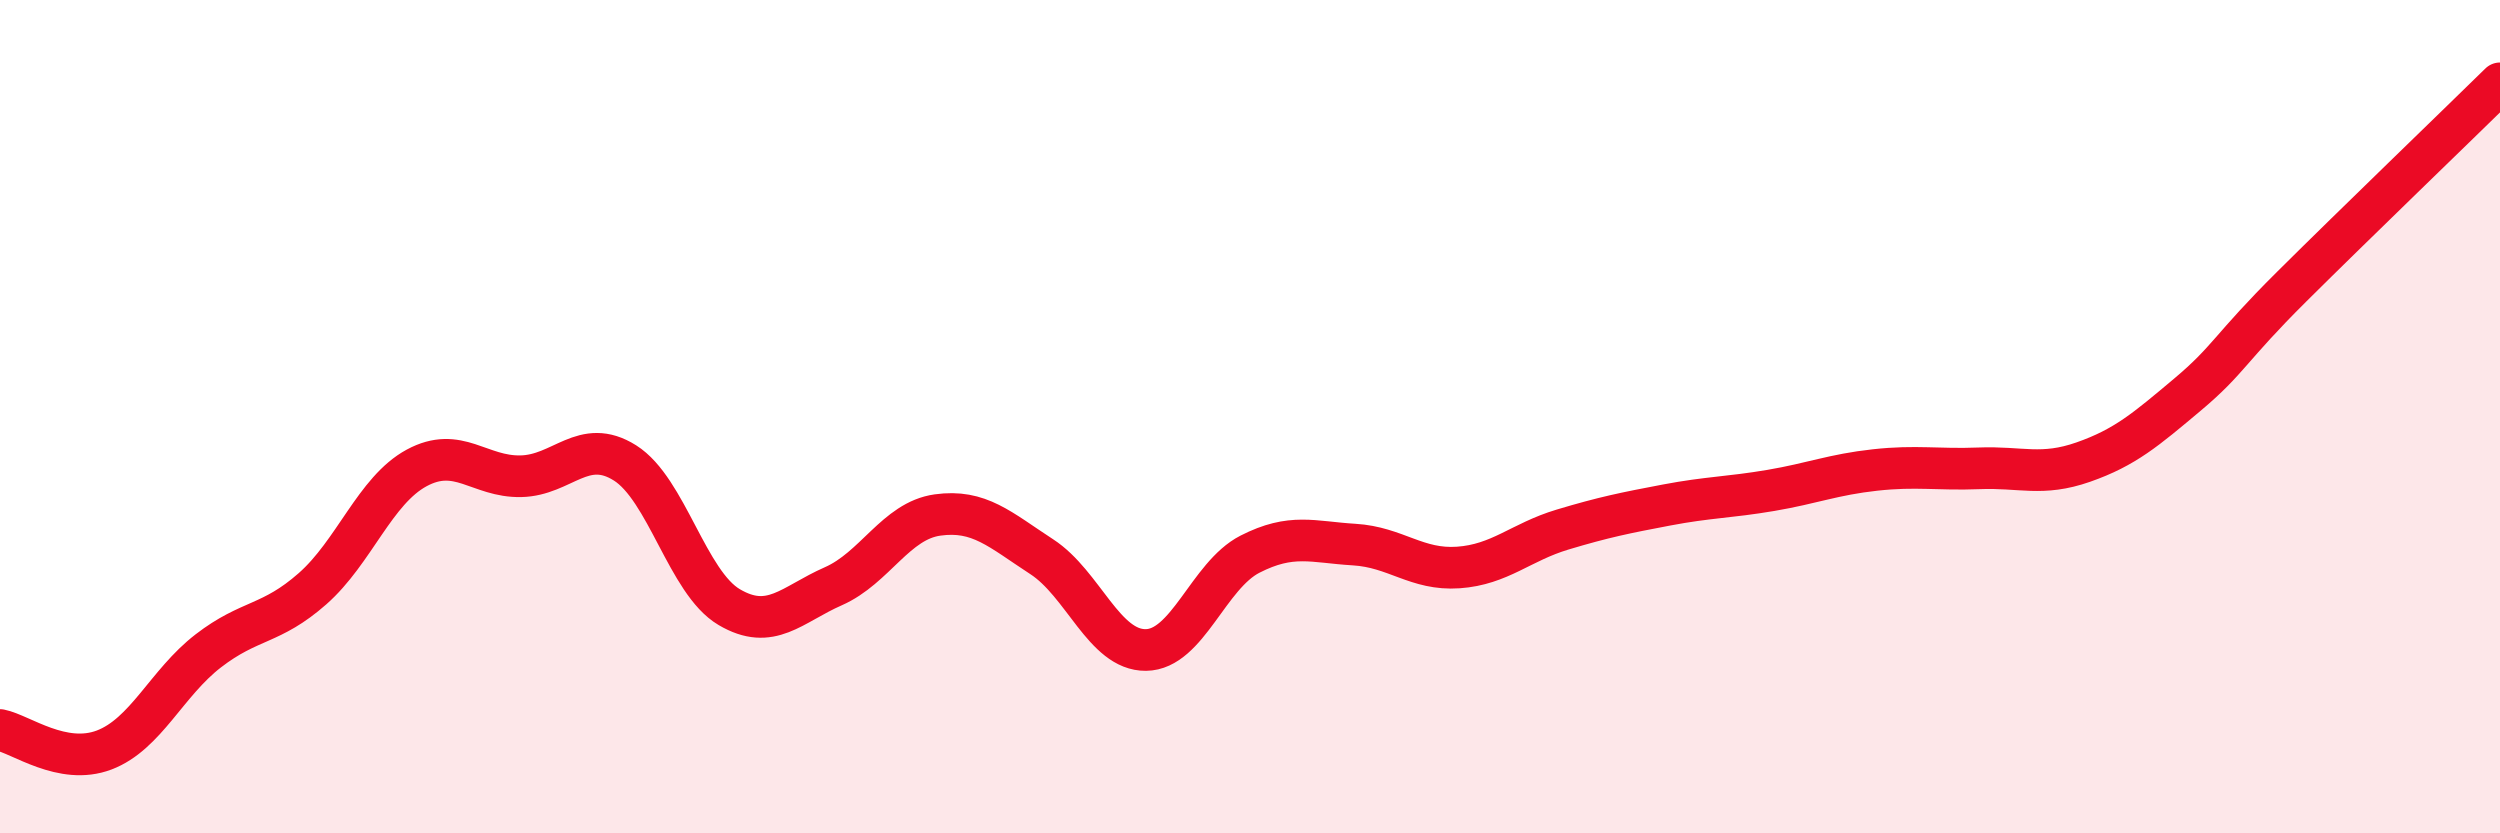
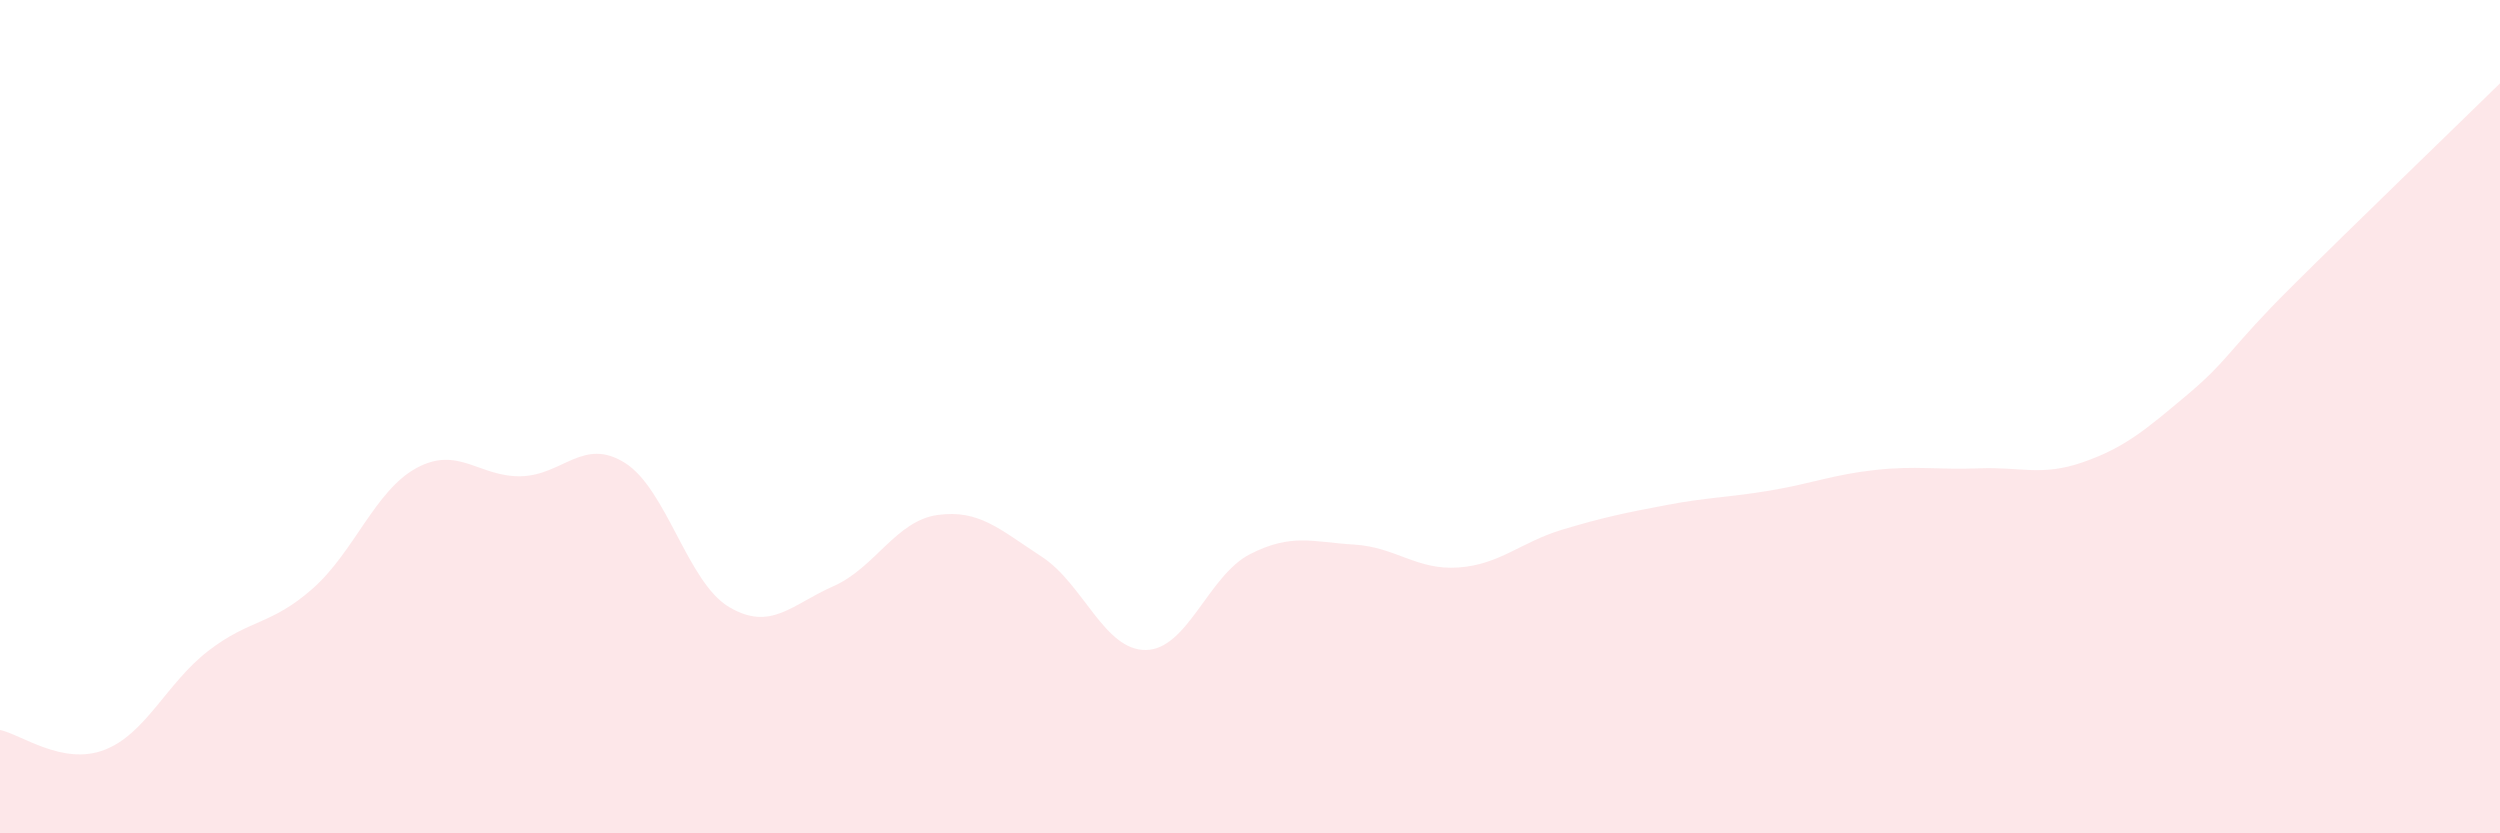
<svg xmlns="http://www.w3.org/2000/svg" width="60" height="20" viewBox="0 0 60 20">
  <path d="M 0,17.52 C 0.5,17.62 1.5,18.38 2.5,18 C 3.5,17.62 4,16.39 5,15.62 C 6,14.85 6.5,15.01 7.5,14.13 C 8.5,13.25 9,11.77 10,11.23 C 11,10.69 11.5,11.45 12.5,11.43 C 13.5,11.41 14,10.48 15,11.11 C 16,11.74 16.5,13.98 17.5,14.57 C 18.5,15.16 19,14.51 20,14.07 C 21,13.63 21.5,12.5 22.5,12.36 C 23.5,12.22 24,12.71 25,13.36 C 26,14.01 26.5,15.61 27.5,15.6 C 28.5,15.59 29,13.81 30,13.3 C 31,12.79 31.5,13.01 32.5,13.07 C 33.5,13.13 34,13.69 35,13.62 C 36,13.55 36.5,13.01 37.5,12.71 C 38.5,12.41 39,12.31 40,12.12 C 41,11.93 41.5,11.94 42.5,11.77 C 43.5,11.6 44,11.39 45,11.28 C 46,11.17 46.5,11.28 47.5,11.24 C 48.5,11.2 49,11.44 50,11.09 C 51,10.74 51.5,10.31 52.5,9.47 C 53.5,8.63 53.5,8.37 55,6.88 C 56.5,5.39 59,2.98 60,2L60 20L0 20Z" fill="#EB0A25" opacity="0.1" stroke-linecap="round" stroke-linejoin="round" />
-   <path d="M 0,17.52 C 0.5,17.62 1.5,18.38 2.5,18 C 3.5,17.62 4,16.39 5,15.62 C 6,14.85 6.5,15.01 7.5,14.13 C 8.5,13.25 9,11.77 10,11.23 C 11,10.69 11.5,11.45 12.5,11.43 C 13.5,11.41 14,10.48 15,11.11 C 16,11.74 16.5,13.98 17.5,14.57 C 18.5,15.16 19,14.51 20,14.07 C 21,13.63 21.5,12.5 22.5,12.36 C 23.5,12.22 24,12.71 25,13.36 C 26,14.01 26.5,15.61 27.5,15.6 C 28.5,15.59 29,13.81 30,13.3 C 31,12.79 31.5,13.01 32.5,13.07 C 33.5,13.13 34,13.69 35,13.62 C 36,13.55 36.5,13.01 37.5,12.71 C 38.5,12.41 39,12.31 40,12.12 C 41,11.93 41.5,11.94 42.5,11.77 C 43.5,11.6 44,11.39 45,11.28 C 46,11.17 46.5,11.28 47.5,11.24 C 48.5,11.2 49,11.44 50,11.09 C 51,10.74 51.5,10.31 52.5,9.47 C 53.5,8.63 53.5,8.37 55,6.88 C 56.5,5.39 59,2.98 60,2" stroke="#EB0A25" stroke-width="1" fill="none" stroke-linecap="round" stroke-linejoin="round" />
</svg>